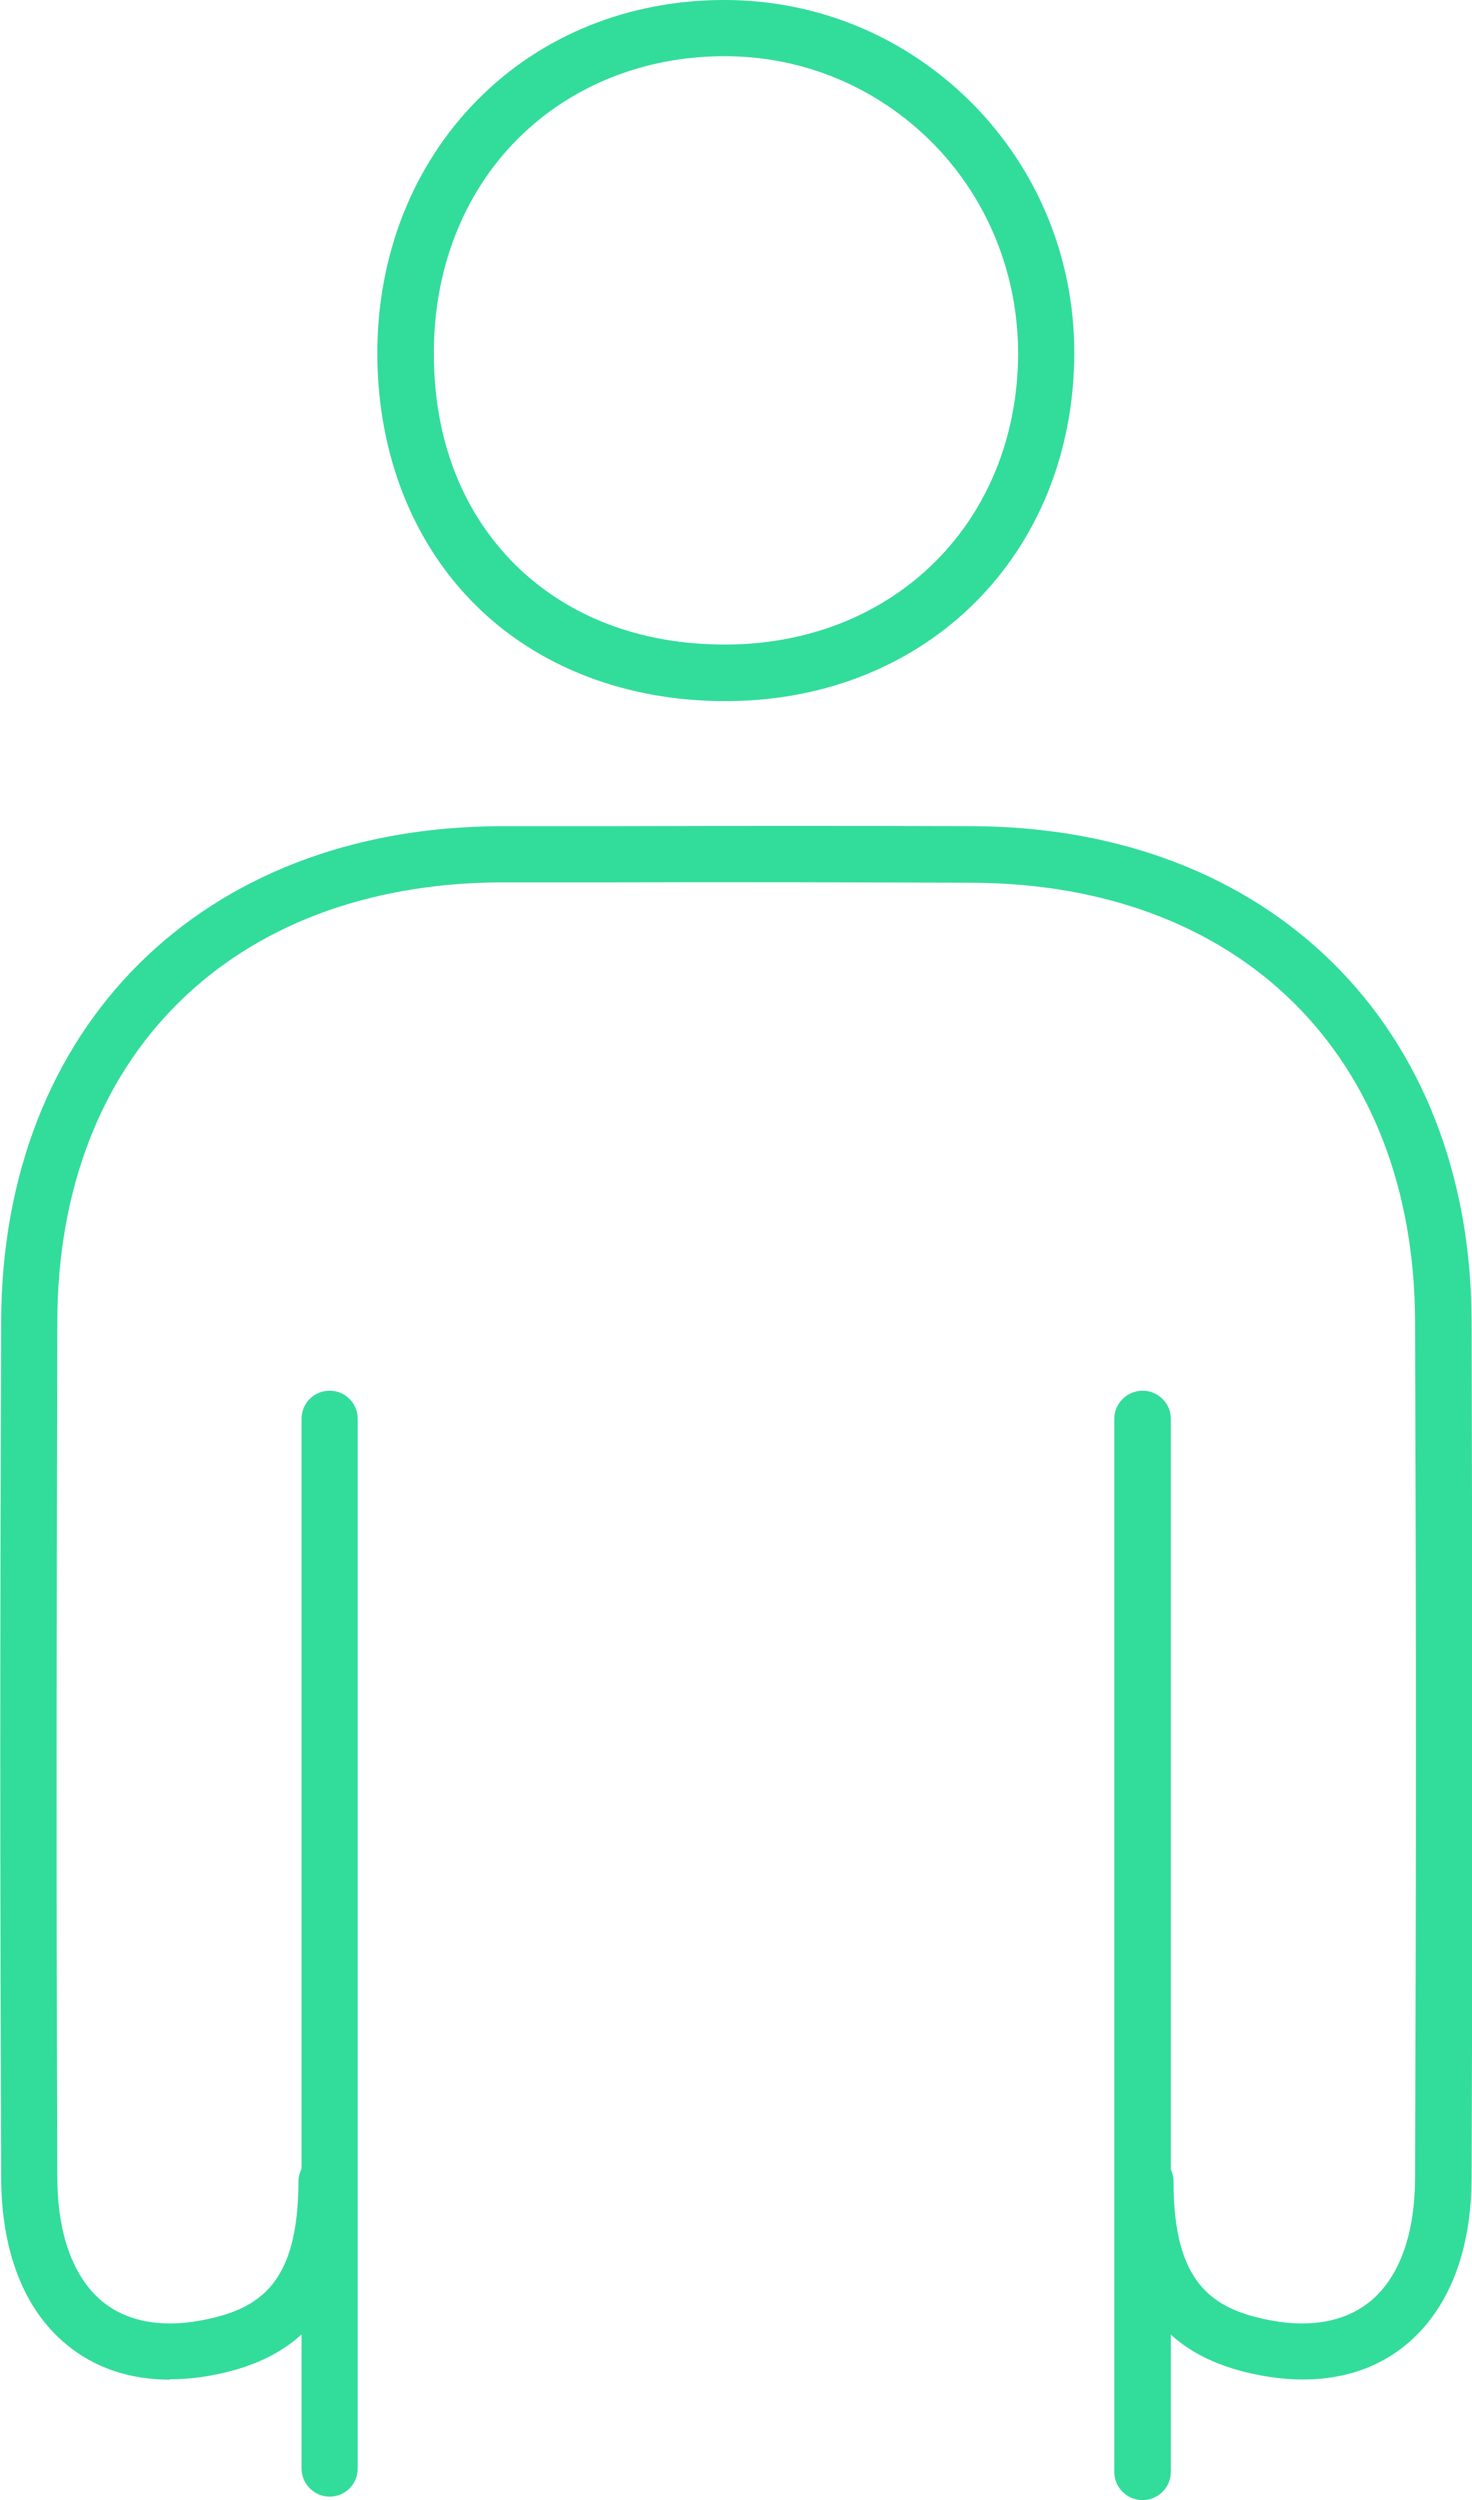
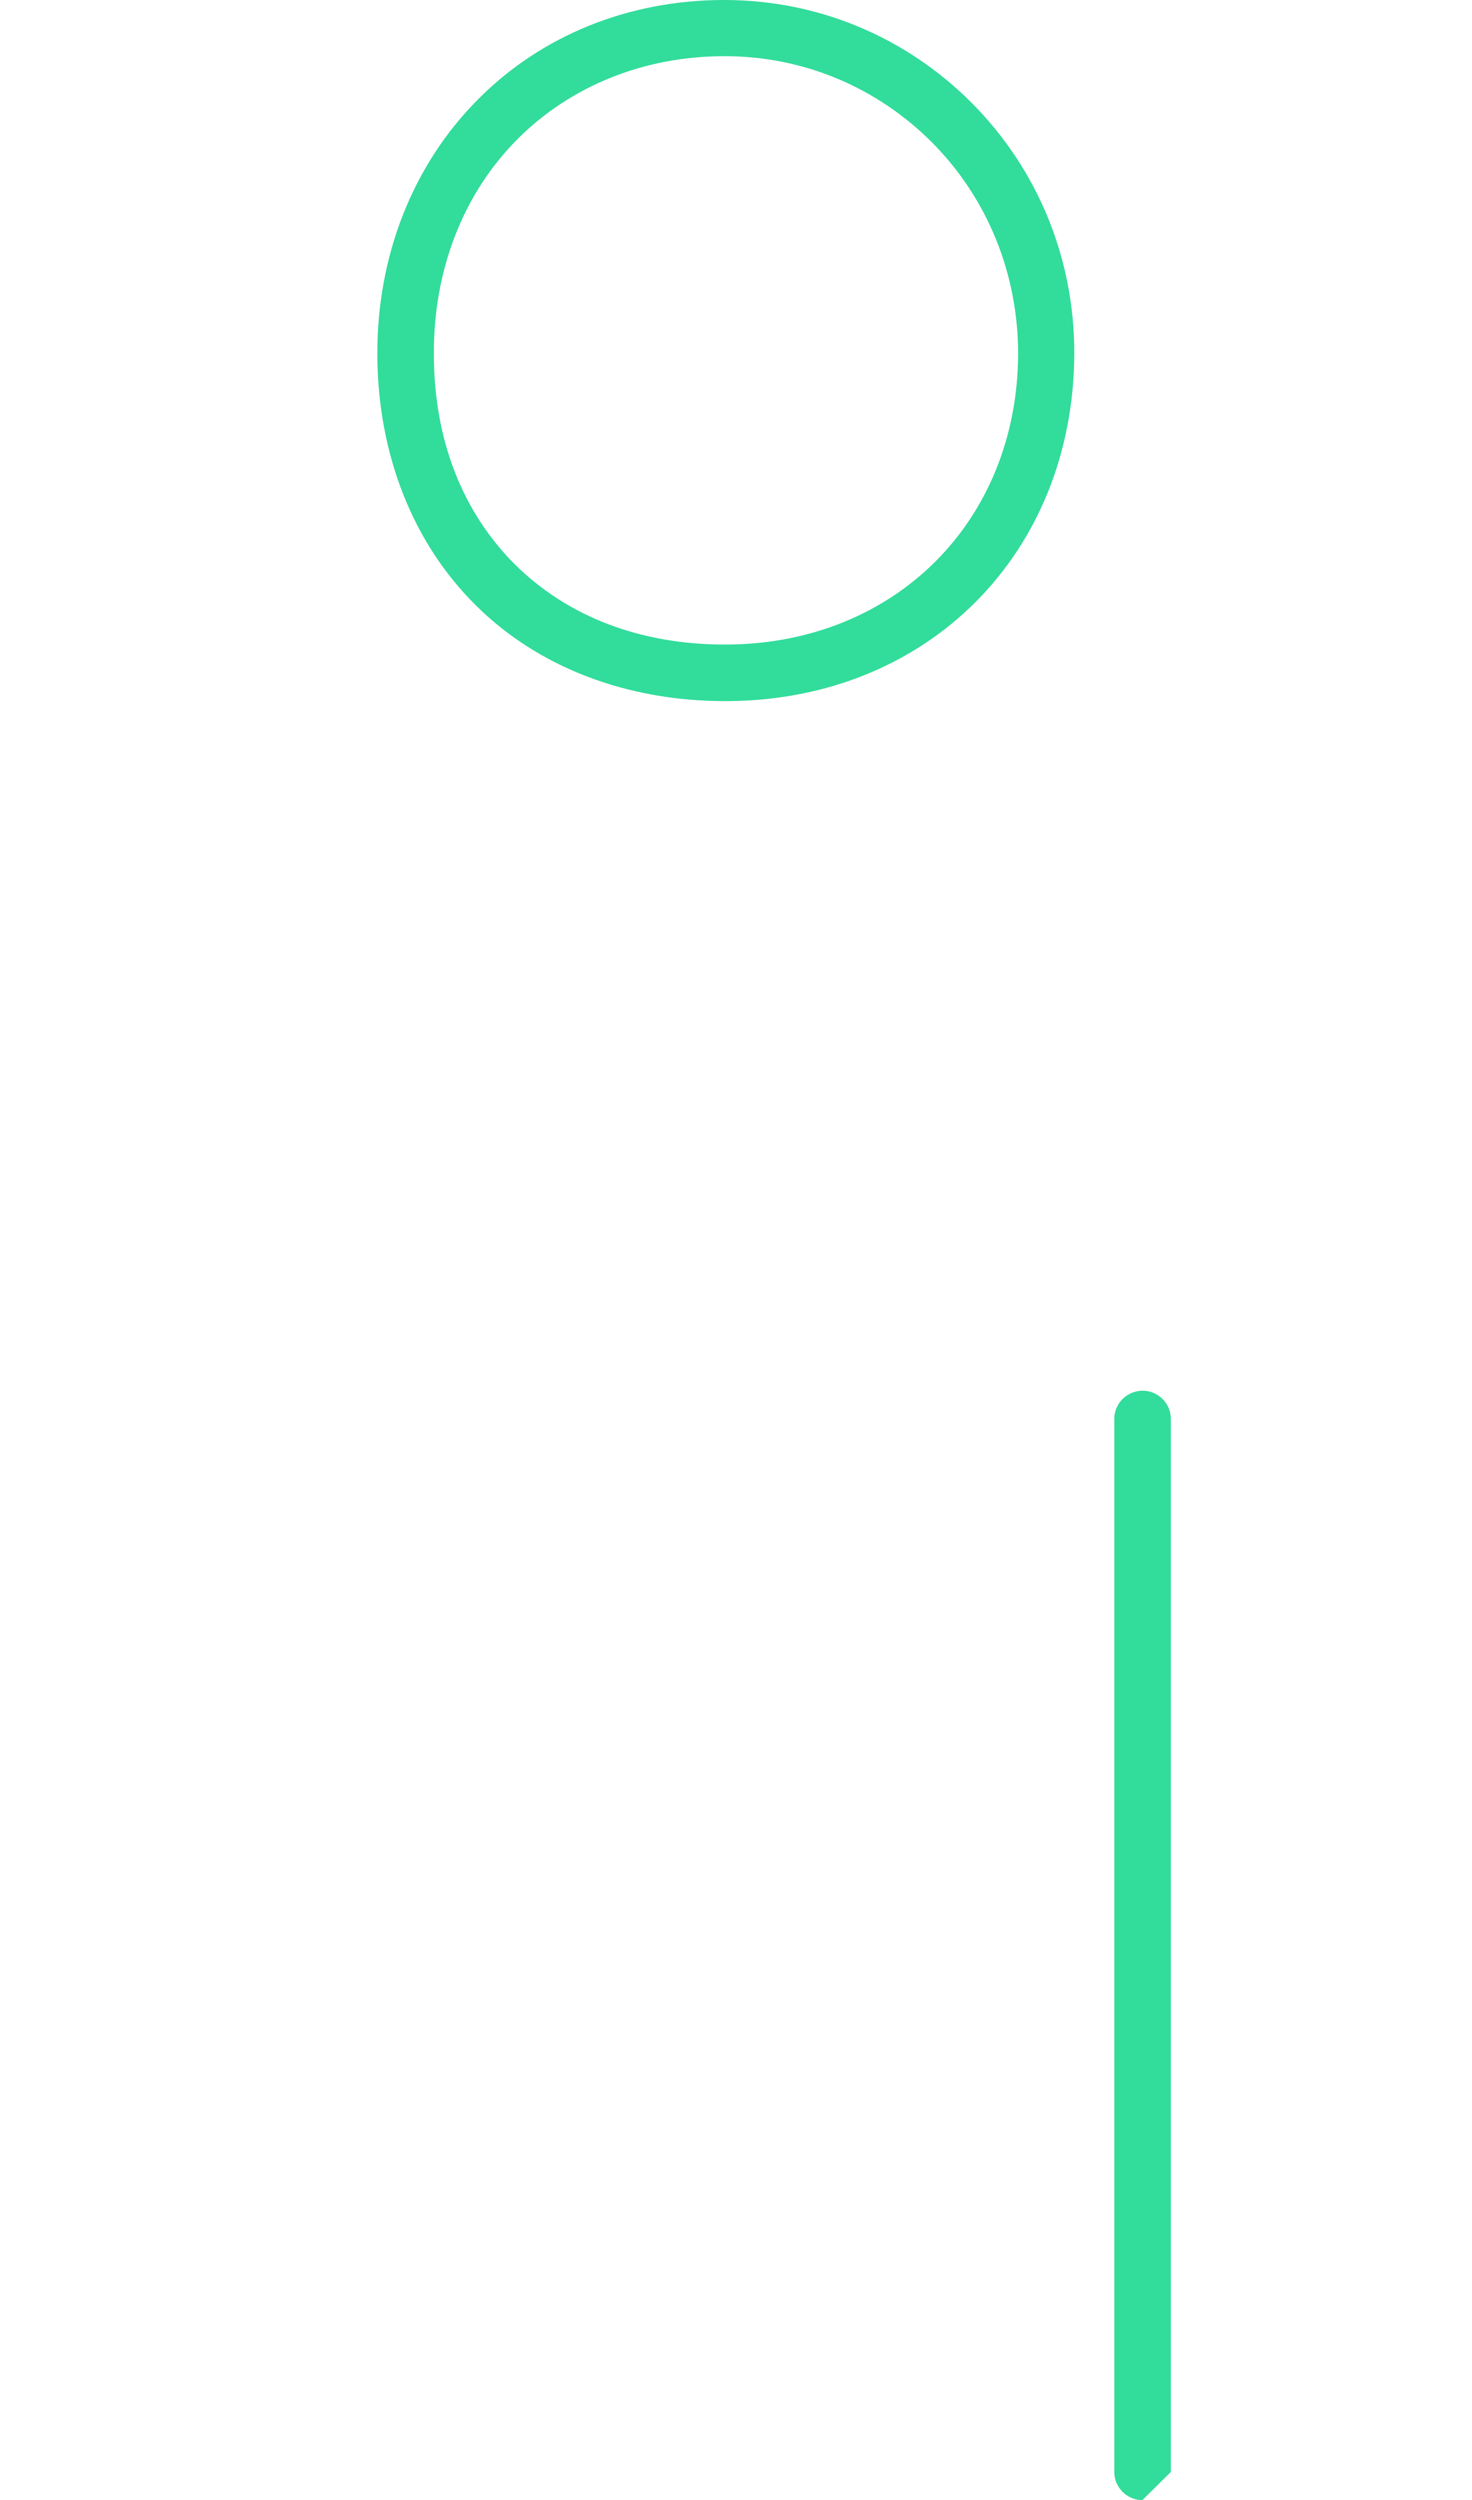
<svg xmlns="http://www.w3.org/2000/svg" id="_レイヤー_2" width="38.27" height="64.97" viewBox="0 0 38.27 64.97">
  <defs>
    <style>.cls-1{fill:#32dc9b;}</style>
  </defs>
  <g id="design">
    <path class="cls-1" d="M18.85,18.22c-2.56,0-4.86-.88-6.48-2.49-1.64-1.62-2.55-3.93-2.56-6.51h0c-.01-2.57.92-4.93,2.61-6.63C14.07.92,16.35,0,18.82,0h.01c2.43,0,4.71.95,6.43,2.67,1.73,1.74,2.68,4.06,2.67,6.54-.03,5.18-3.81,8.97-8.99,9.01-.03,0-.06,0-.09,0ZM18.84,1.46h-.01c-2.08,0-3.99.77-5.37,2.15-1.42,1.42-2.19,3.41-2.18,5.59h0c0,2.22.74,4.11,2.12,5.48,1.37,1.35,3.25,2.07,5.45,2.07.03,0,.06,0,.08,0,4.35-.04,7.52-3.21,7.54-7.55,0-2.08-.79-4.04-2.24-5.5-1.44-1.44-3.35-2.24-5.39-2.24Z" />
-     <path class="cls-1" d="M29.7,64.97h0c-.4,0-.73-.33-.73-.73v-27.37c0-.4.33-.73.74-.73h0c.4,0,.73.33.73.73v27.37c0,.4-.33.73-.74.73Z" />
-     <path class="cls-1" d="M4.42,61.84c-1.05,0-1.97-.31-2.7-.92-1.1-.91-1.69-2.42-1.69-4.36-.03-8.84-.03-13.3,0-22.22.02-7.67,5.23-12.84,12.97-12.87h2.97c3.11-.01,6.22-.01,9.32,0,7.74.03,12.95,5.2,12.97,12.87.02,8.92.03,13.38,0,22.22,0,1.94-.59,3.44-1.69,4.36-.97.81-2.28,1.09-3.79.81-2.54-.47-3.72-2.07-3.73-5.04,0-.4.33-.73.73-.73h0c.4,0,.73.33.73.73,0,2.62.98,3.32,2.53,3.61,1.06.2,1.96.02,2.59-.5.76-.63,1.16-1.75,1.16-3.24.03-8.83.03-13.29,0-22.21-.02-6.91-4.54-11.38-11.51-11.41-3.1-.01-6.21-.02-9.31-.01h-2.97c-6.98.04-11.5,4.52-11.51,11.42-.02,8.92-.03,13.37,0,22.21,0,1.49.41,2.61,1.16,3.24.63.52,1.52.7,2.58.5,1.56-.29,2.52-.99,2.53-3.61,0-.4.33-.73.73-.73h0c.4,0,.73.33.73.73-.01,2.98-1.2,4.58-3.73,5.04-.37.07-.74.1-1.08.1Z" />
-     <path class="cls-1" d="M8.57,64.88c-.4,0-.73-.33-.73-.73v-27.28c0-.4.32-.73.73-.73s.73.33.73.73v27.28c0,.4-.32.73-.73.73Z" />
+     <path class="cls-1" d="M29.7,64.97h0c-.4,0-.73-.33-.73-.73v-27.37c0-.4.33-.73.74-.73h0c.4,0,.73.33.73.73v27.37Z" />
  </g>
</svg>